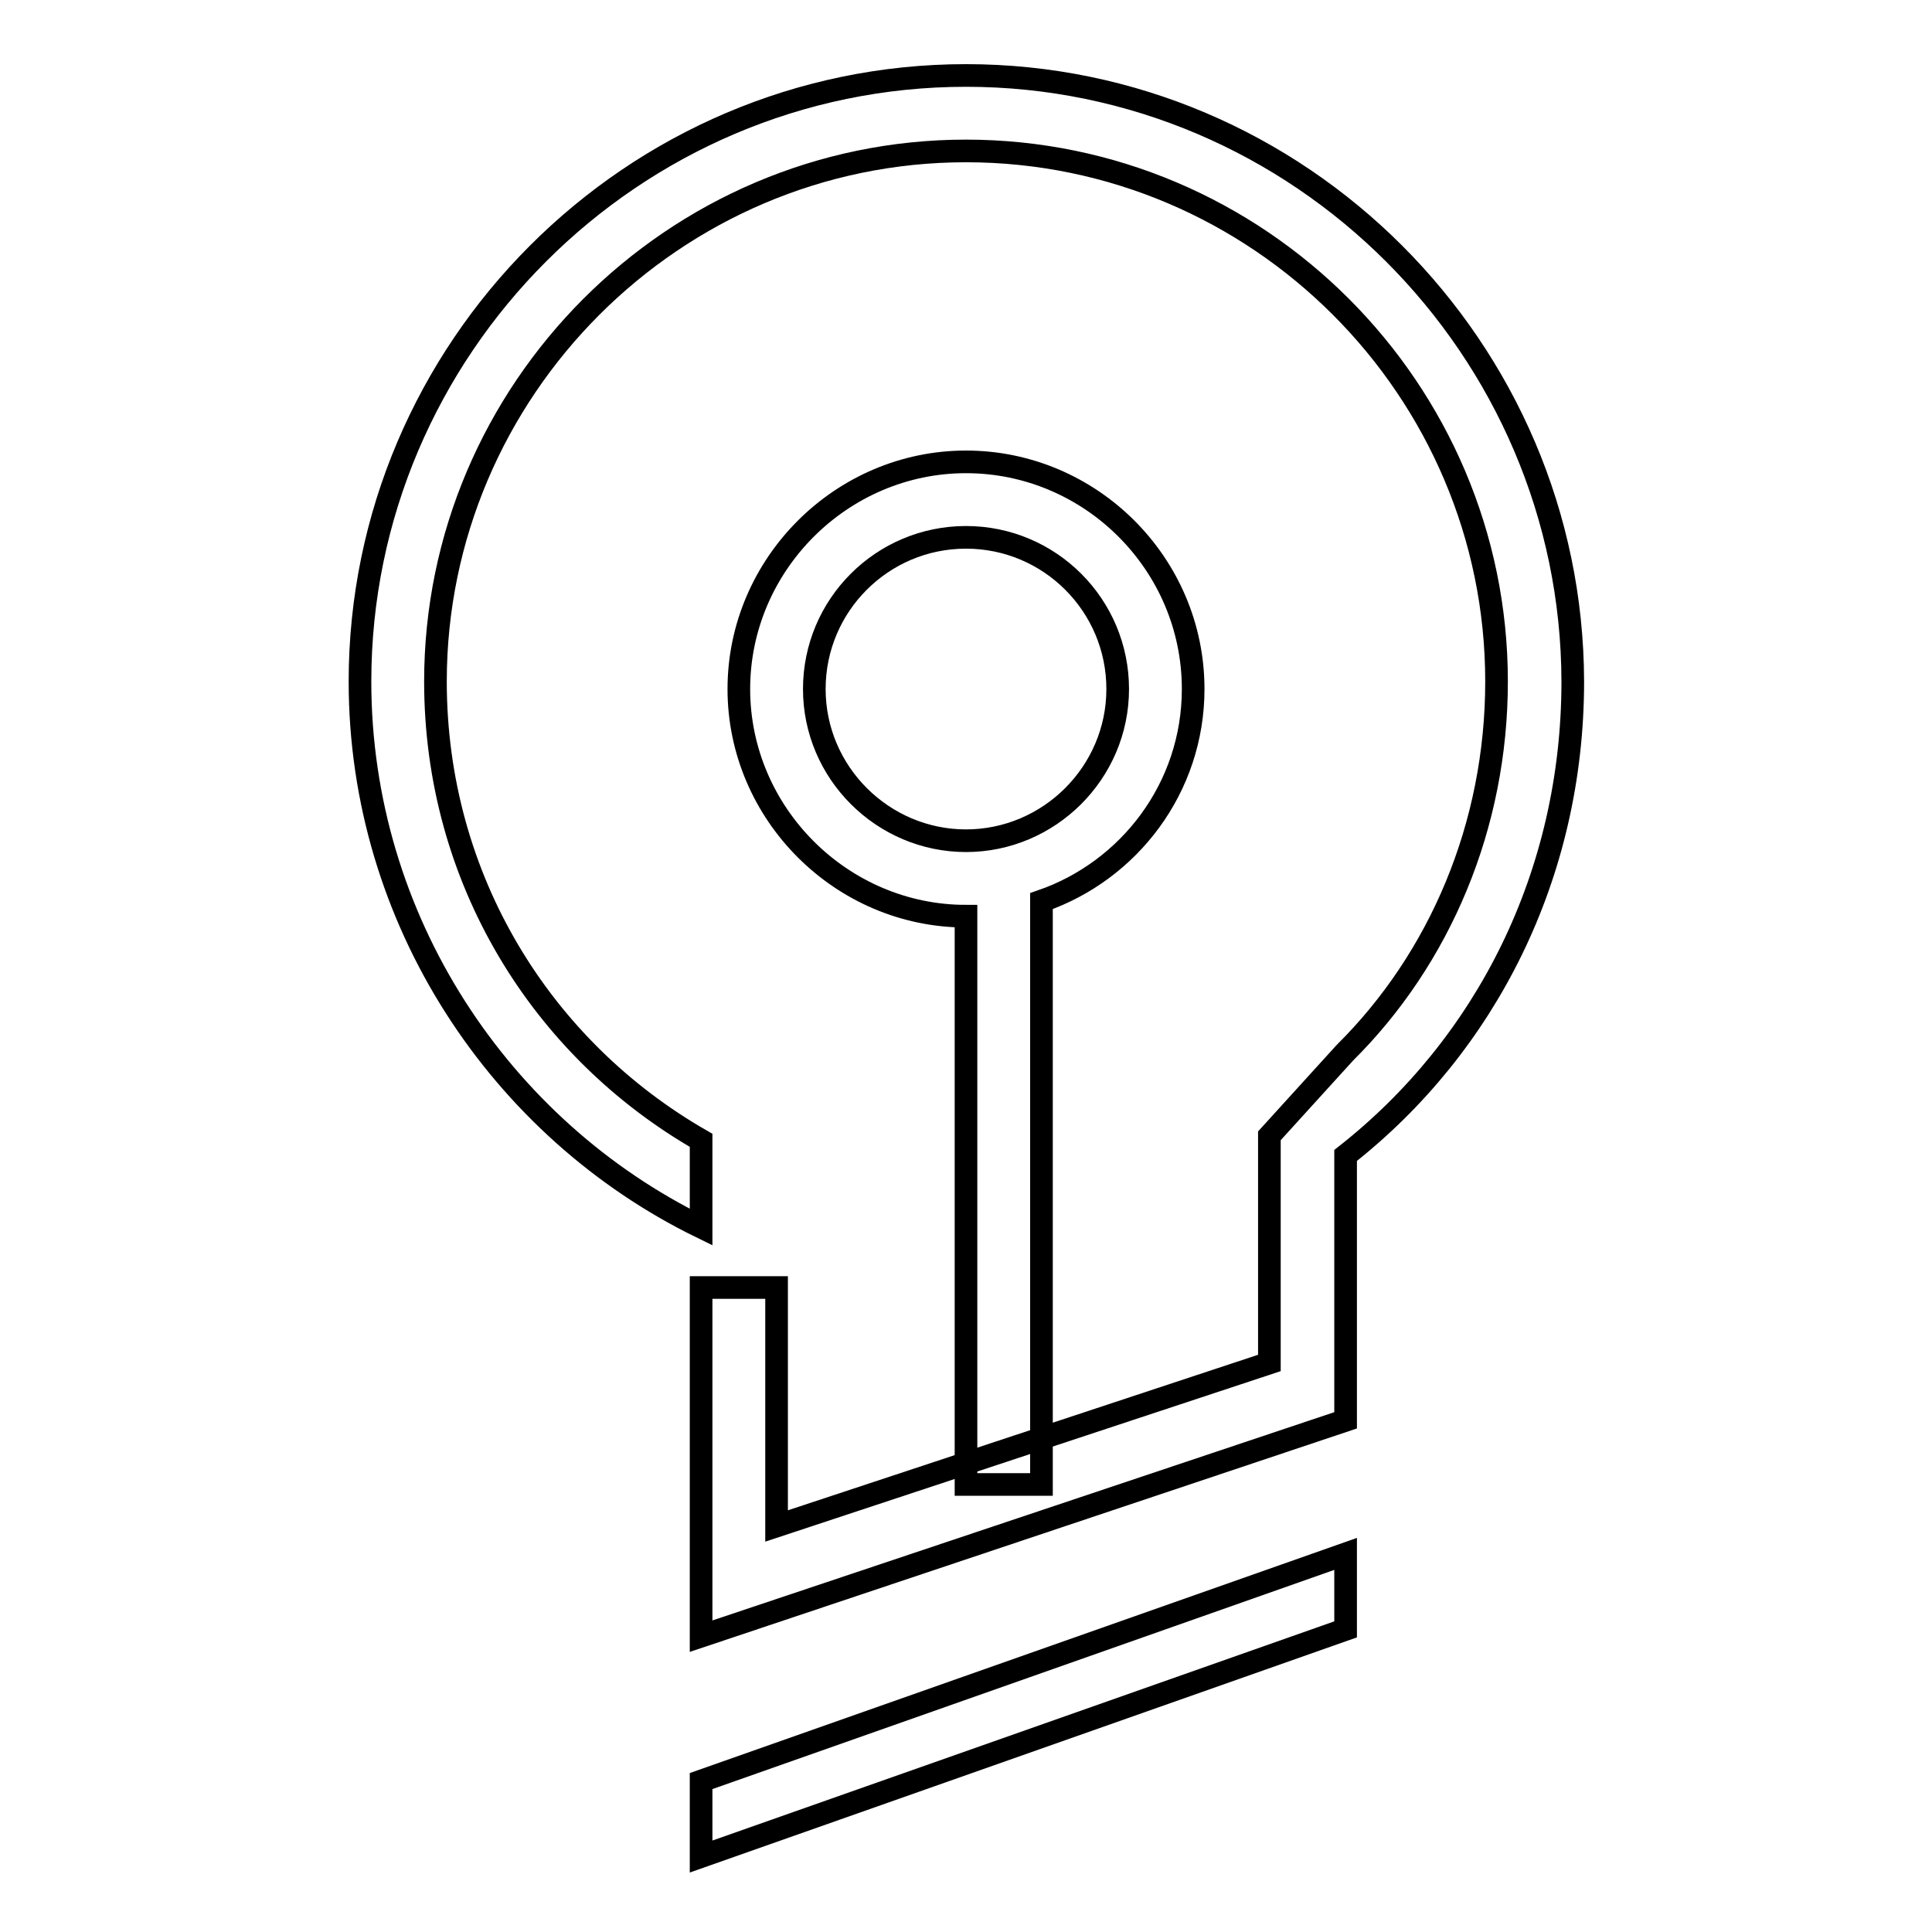
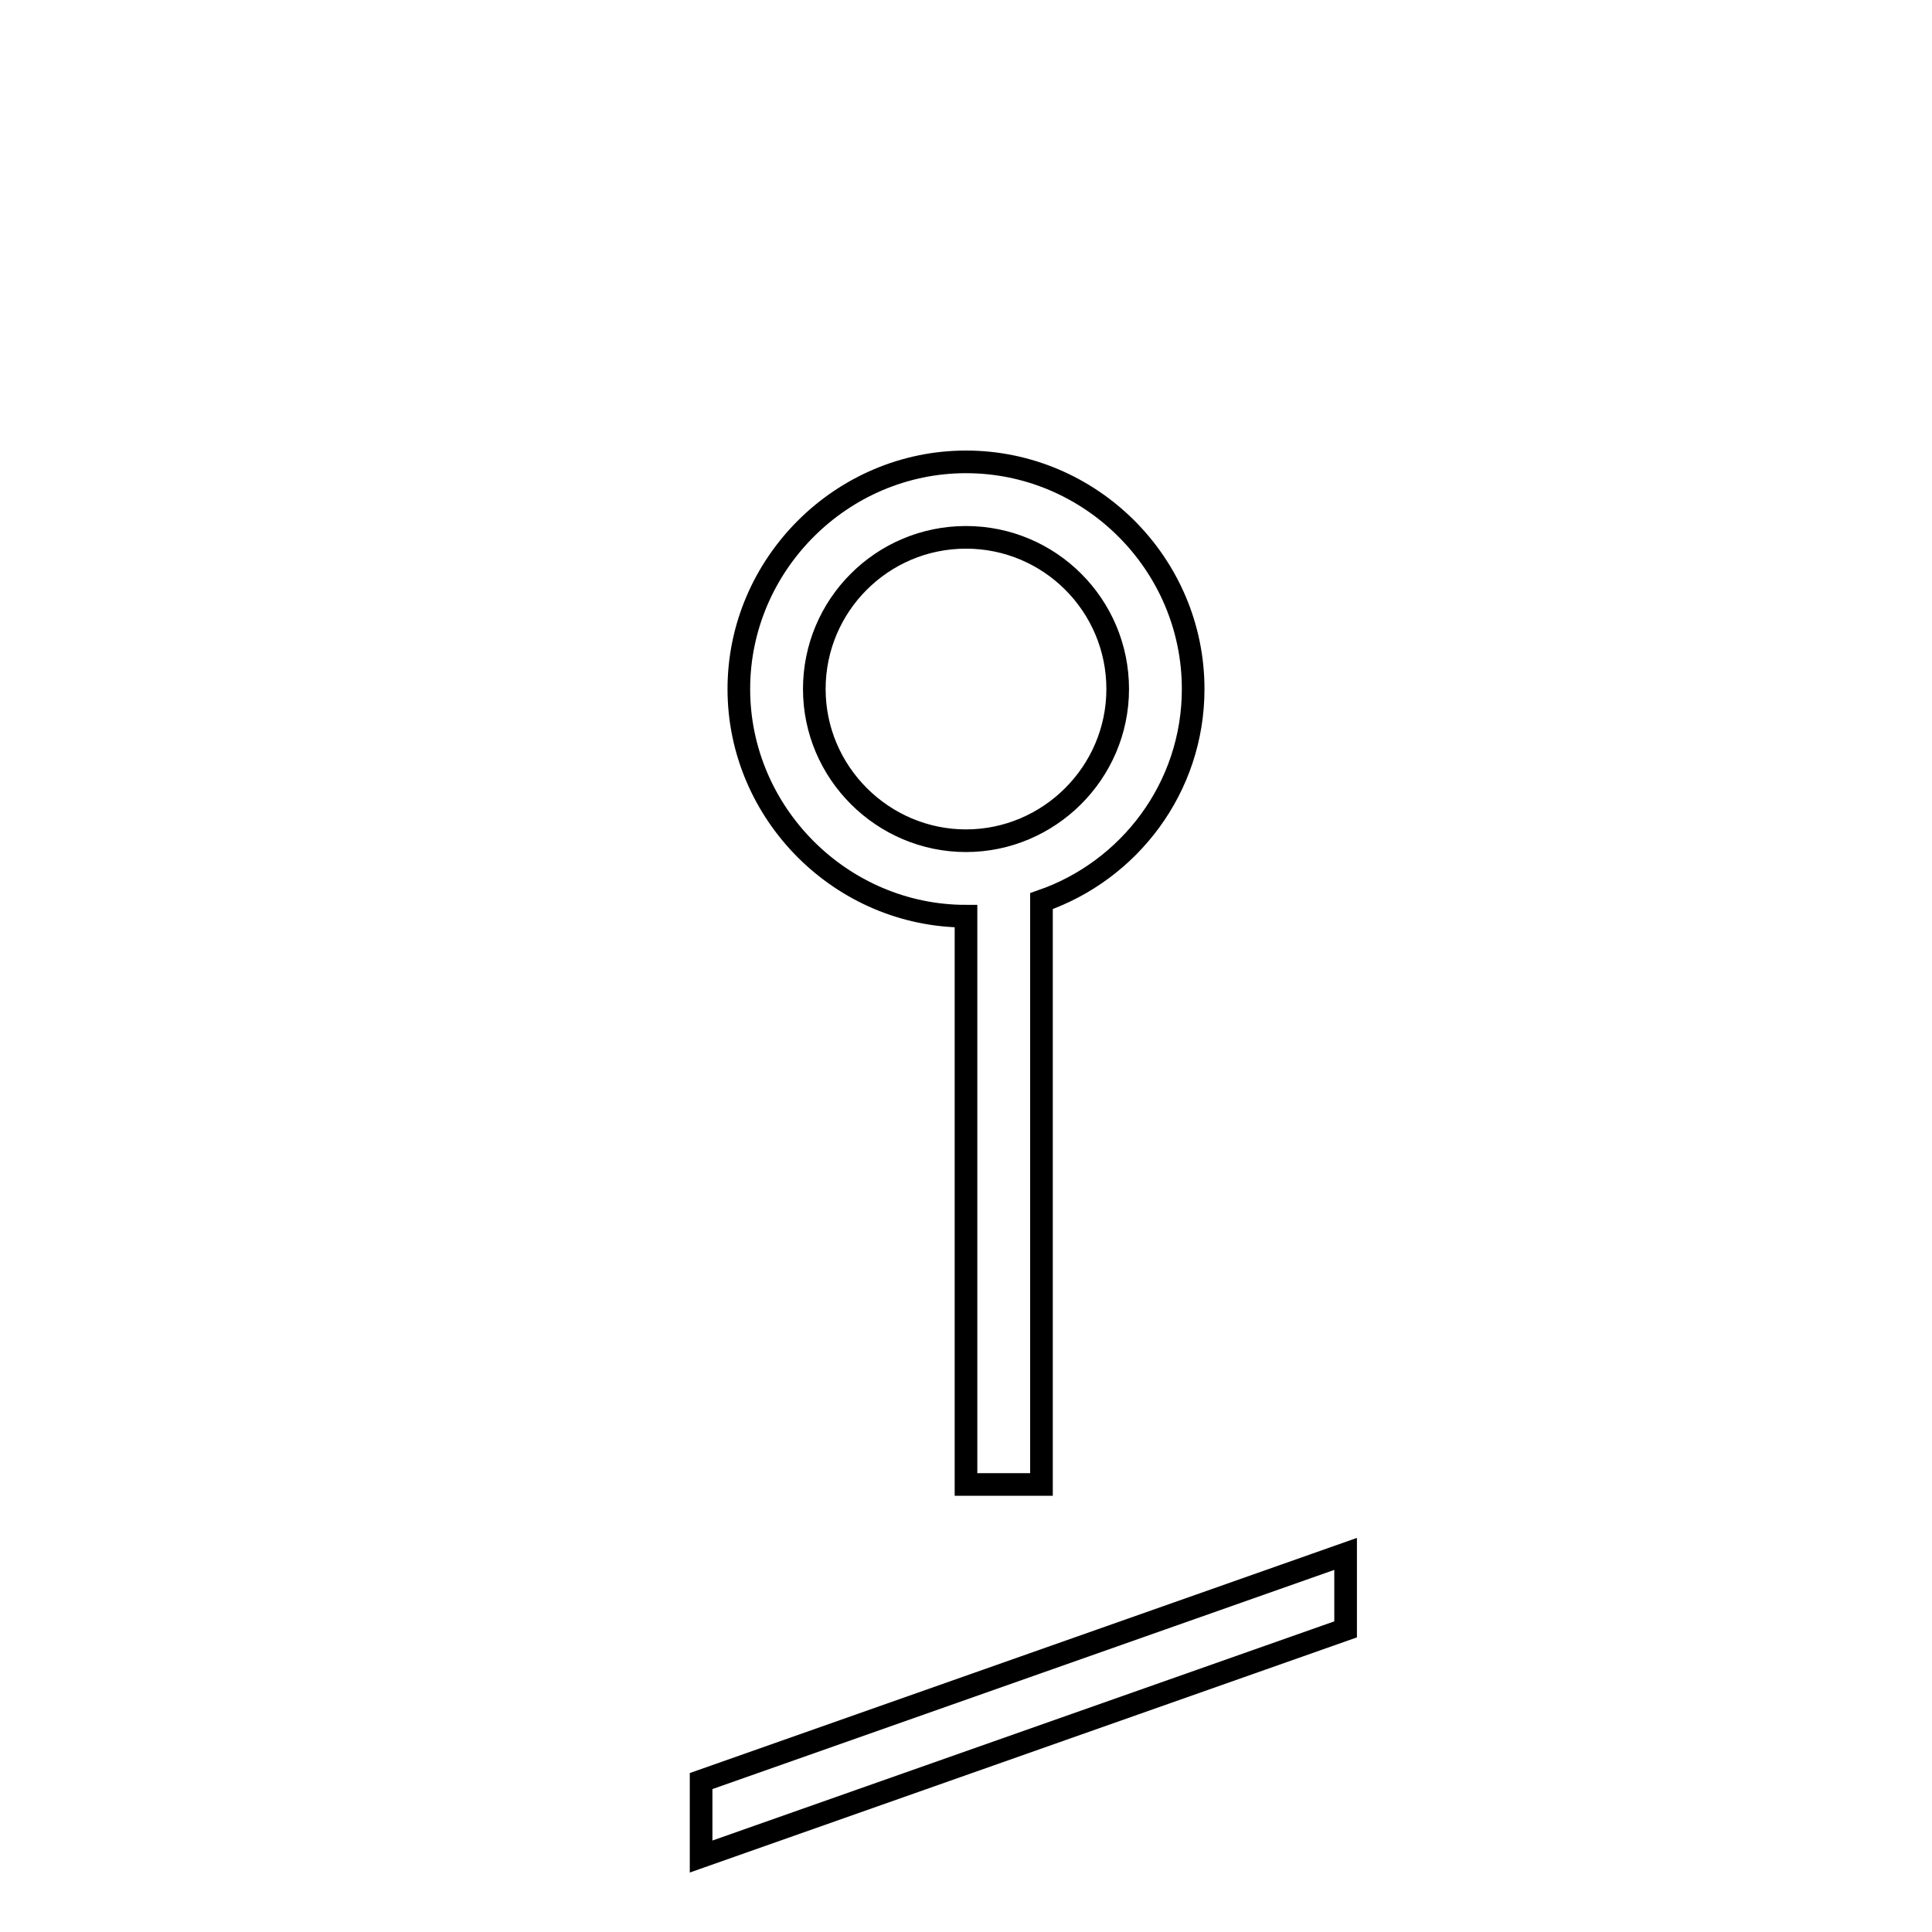
<svg xmlns="http://www.w3.org/2000/svg" version="1.1" x="0px" y="0px" viewBox="0 0 256 256" enable-background="new 0 0 256 256" xml:space="preserve">
  <g>
    <path stroke-width="3" fill-opacity="0" stroke="#000000" d="M92.9,246l85.4-30.1v-10L92.9,236V246z" />
    <path stroke-width="3" fill-opacity="0" stroke="#000000" d="M158.1,91.3c0-16.6-13.6-30.1-30.1-30.1S97.9,74.8,97.9,91.3s13.6,30.1,30.1,30.1v75.3h10v-77.3 C149.6,115.4,158.1,104.4,158.1,91.3z M128,111.4c-11,0-20.1-9-20.1-20.1s9-20.1,20.1-20.1s20.1,9,20.1,20.1S139,111.4,128,111.4z" />
-     <path stroke-width="3" fill-opacity="0" stroke="#000000" d="M128,10c-44.2,0-80.3,36.2-80.3,80.3c0,31.6,18.6,59.3,45.2,72.3v-11.5C71.8,139,57.7,116.5,57.7,90.3 C57.7,51.7,89.3,20,128,20s70.3,31.6,70.3,70.3c0,19.1-7.5,36.7-20.1,49.2l-10,11v30.1l-65.3,21.6v-31.6h-10v46.2l85.4-28.6v-35.1 c18.6-14.6,30.1-37.2,30.1-62.8C208.3,46.2,172.2,10,128,10z" />
  </g>
</svg>